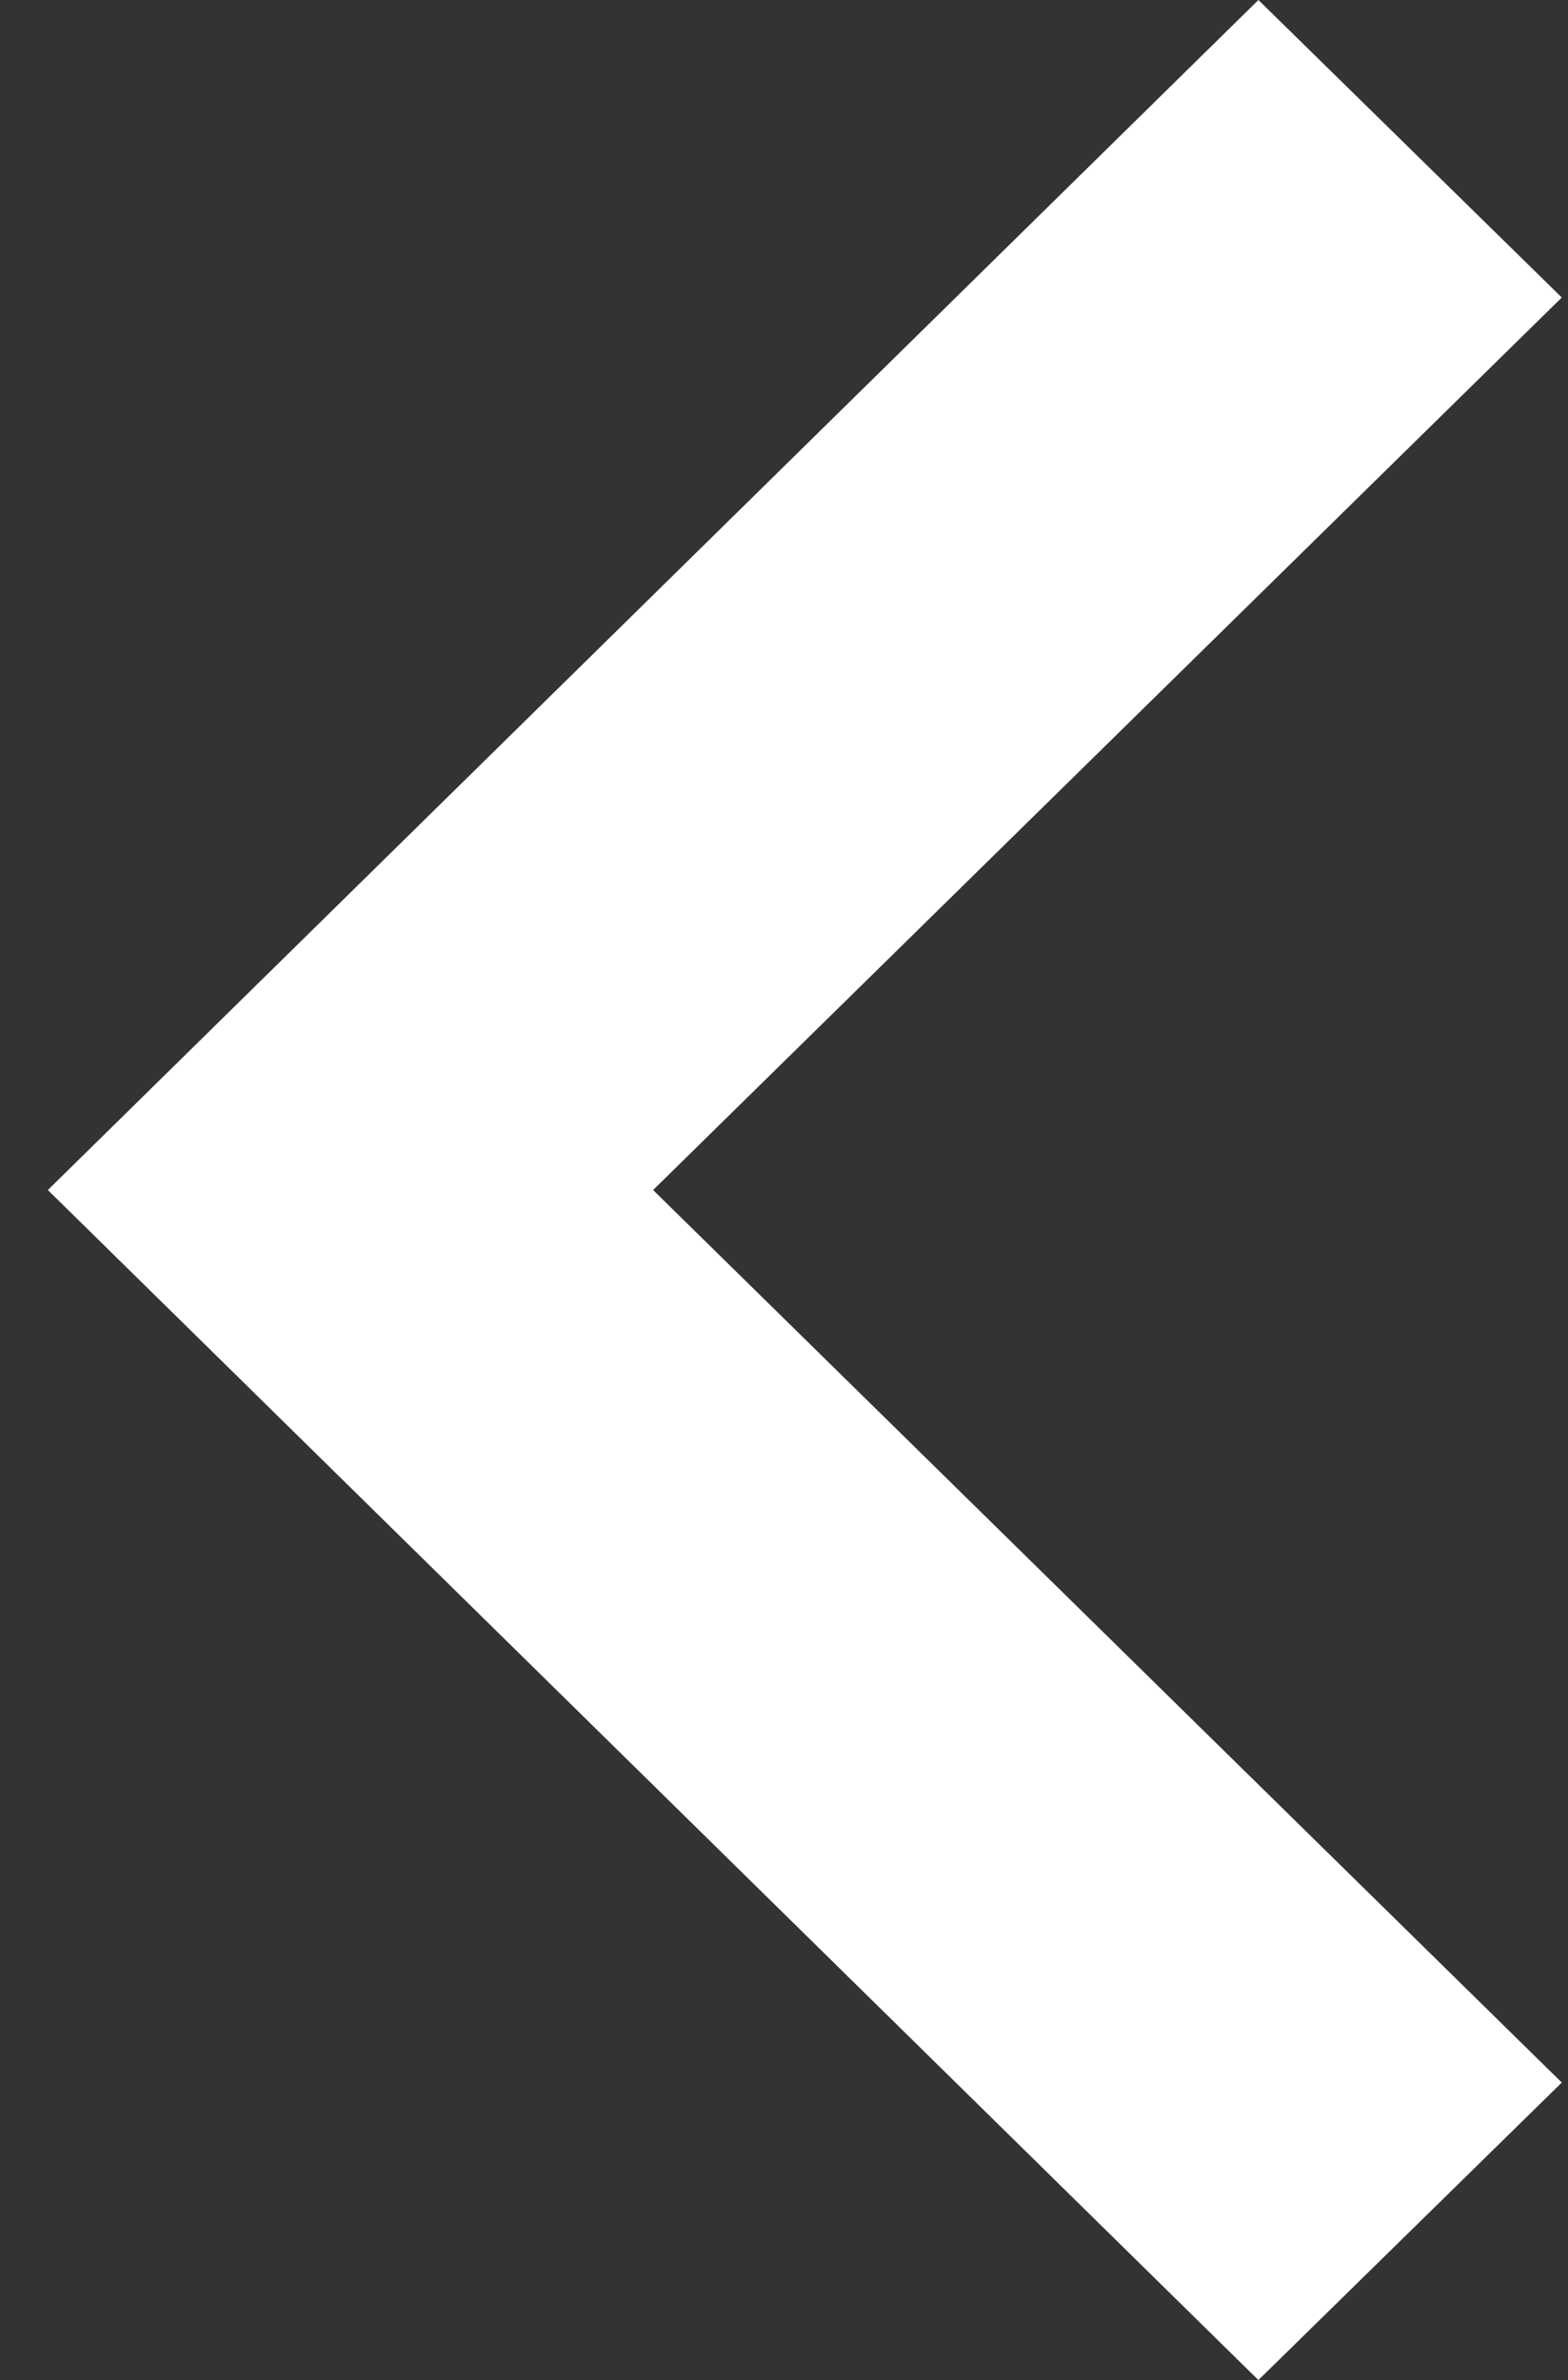
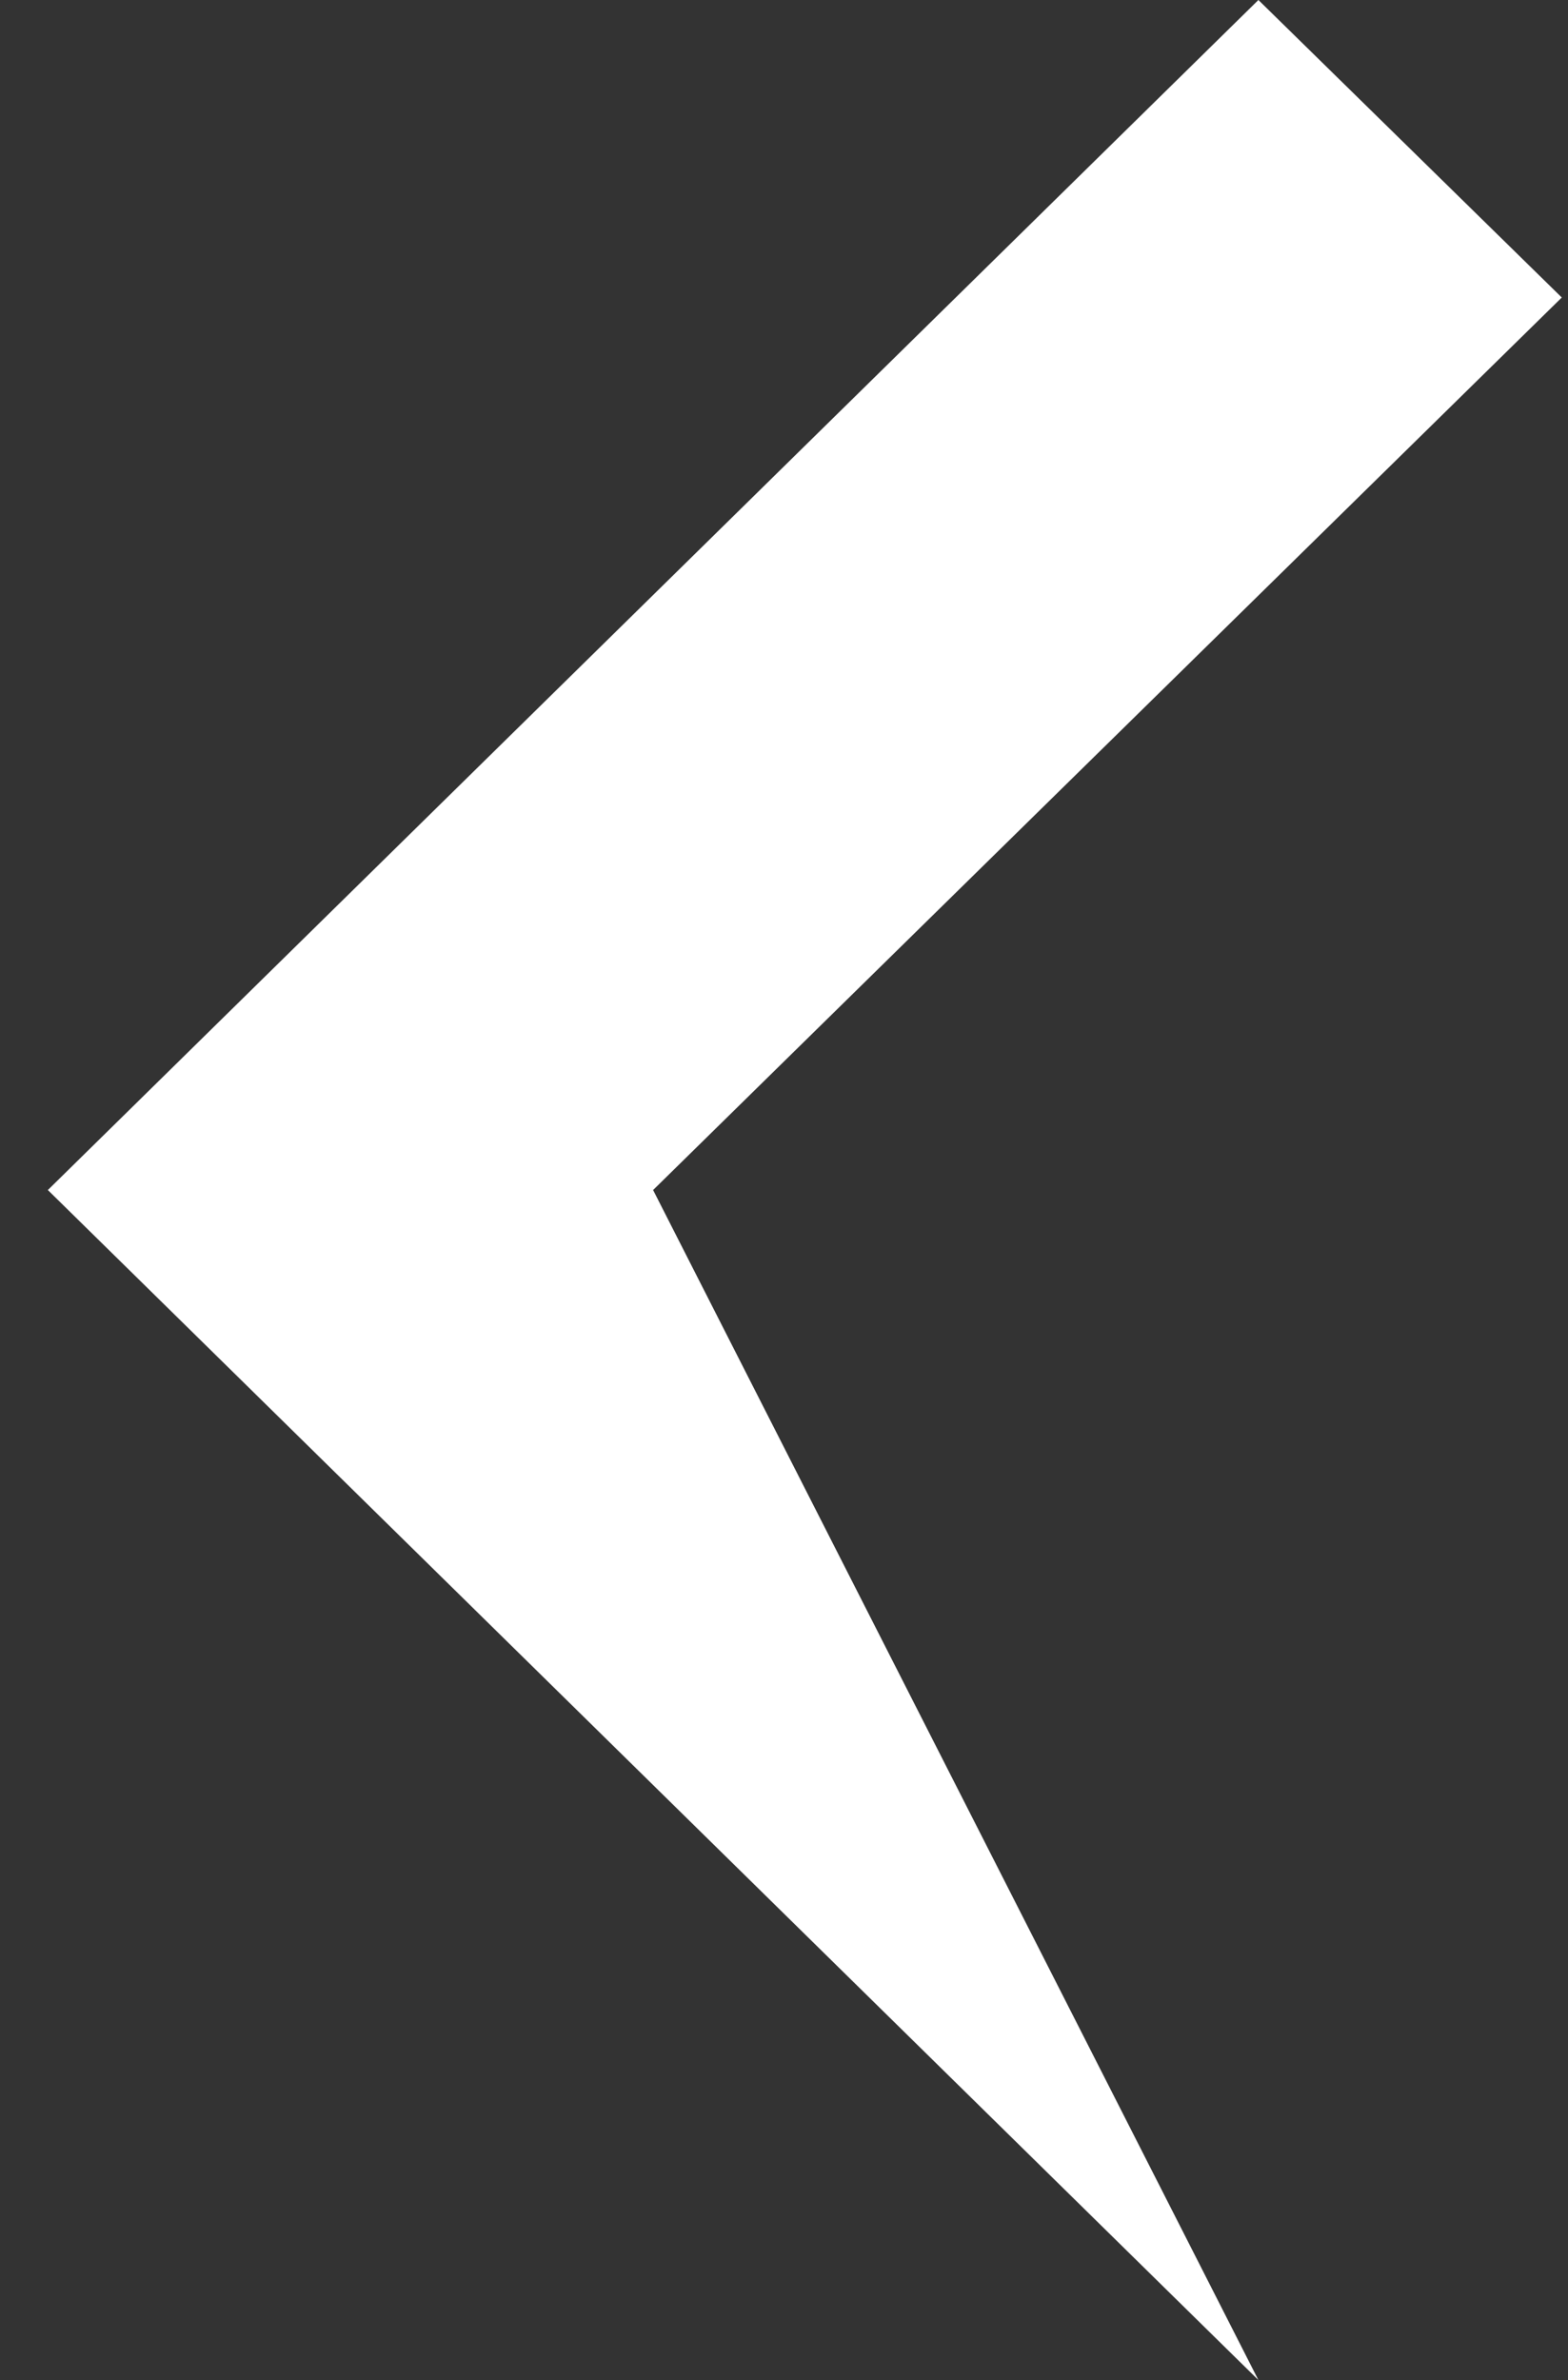
<svg xmlns="http://www.w3.org/2000/svg" width="29" height="44" viewBox="0 0 29 44" fill="none">
  <rect x="0" y="0" width="29" height="44" fill="#333333" stroke="none" />
-   <path fill-rule="evenodd" clip-rule="evenodd" d="M23.274 44L0.885 22L23.274 0L28.885 5.5L12.079 22L28.885 38.5L23.274 44Z" fill="white" />
+   <path fill-rule="evenodd" clip-rule="evenodd" d="M23.274 44L0.885 22L23.274 0L28.885 5.5L12.079 22L23.274 44Z" fill="white" />
</svg>